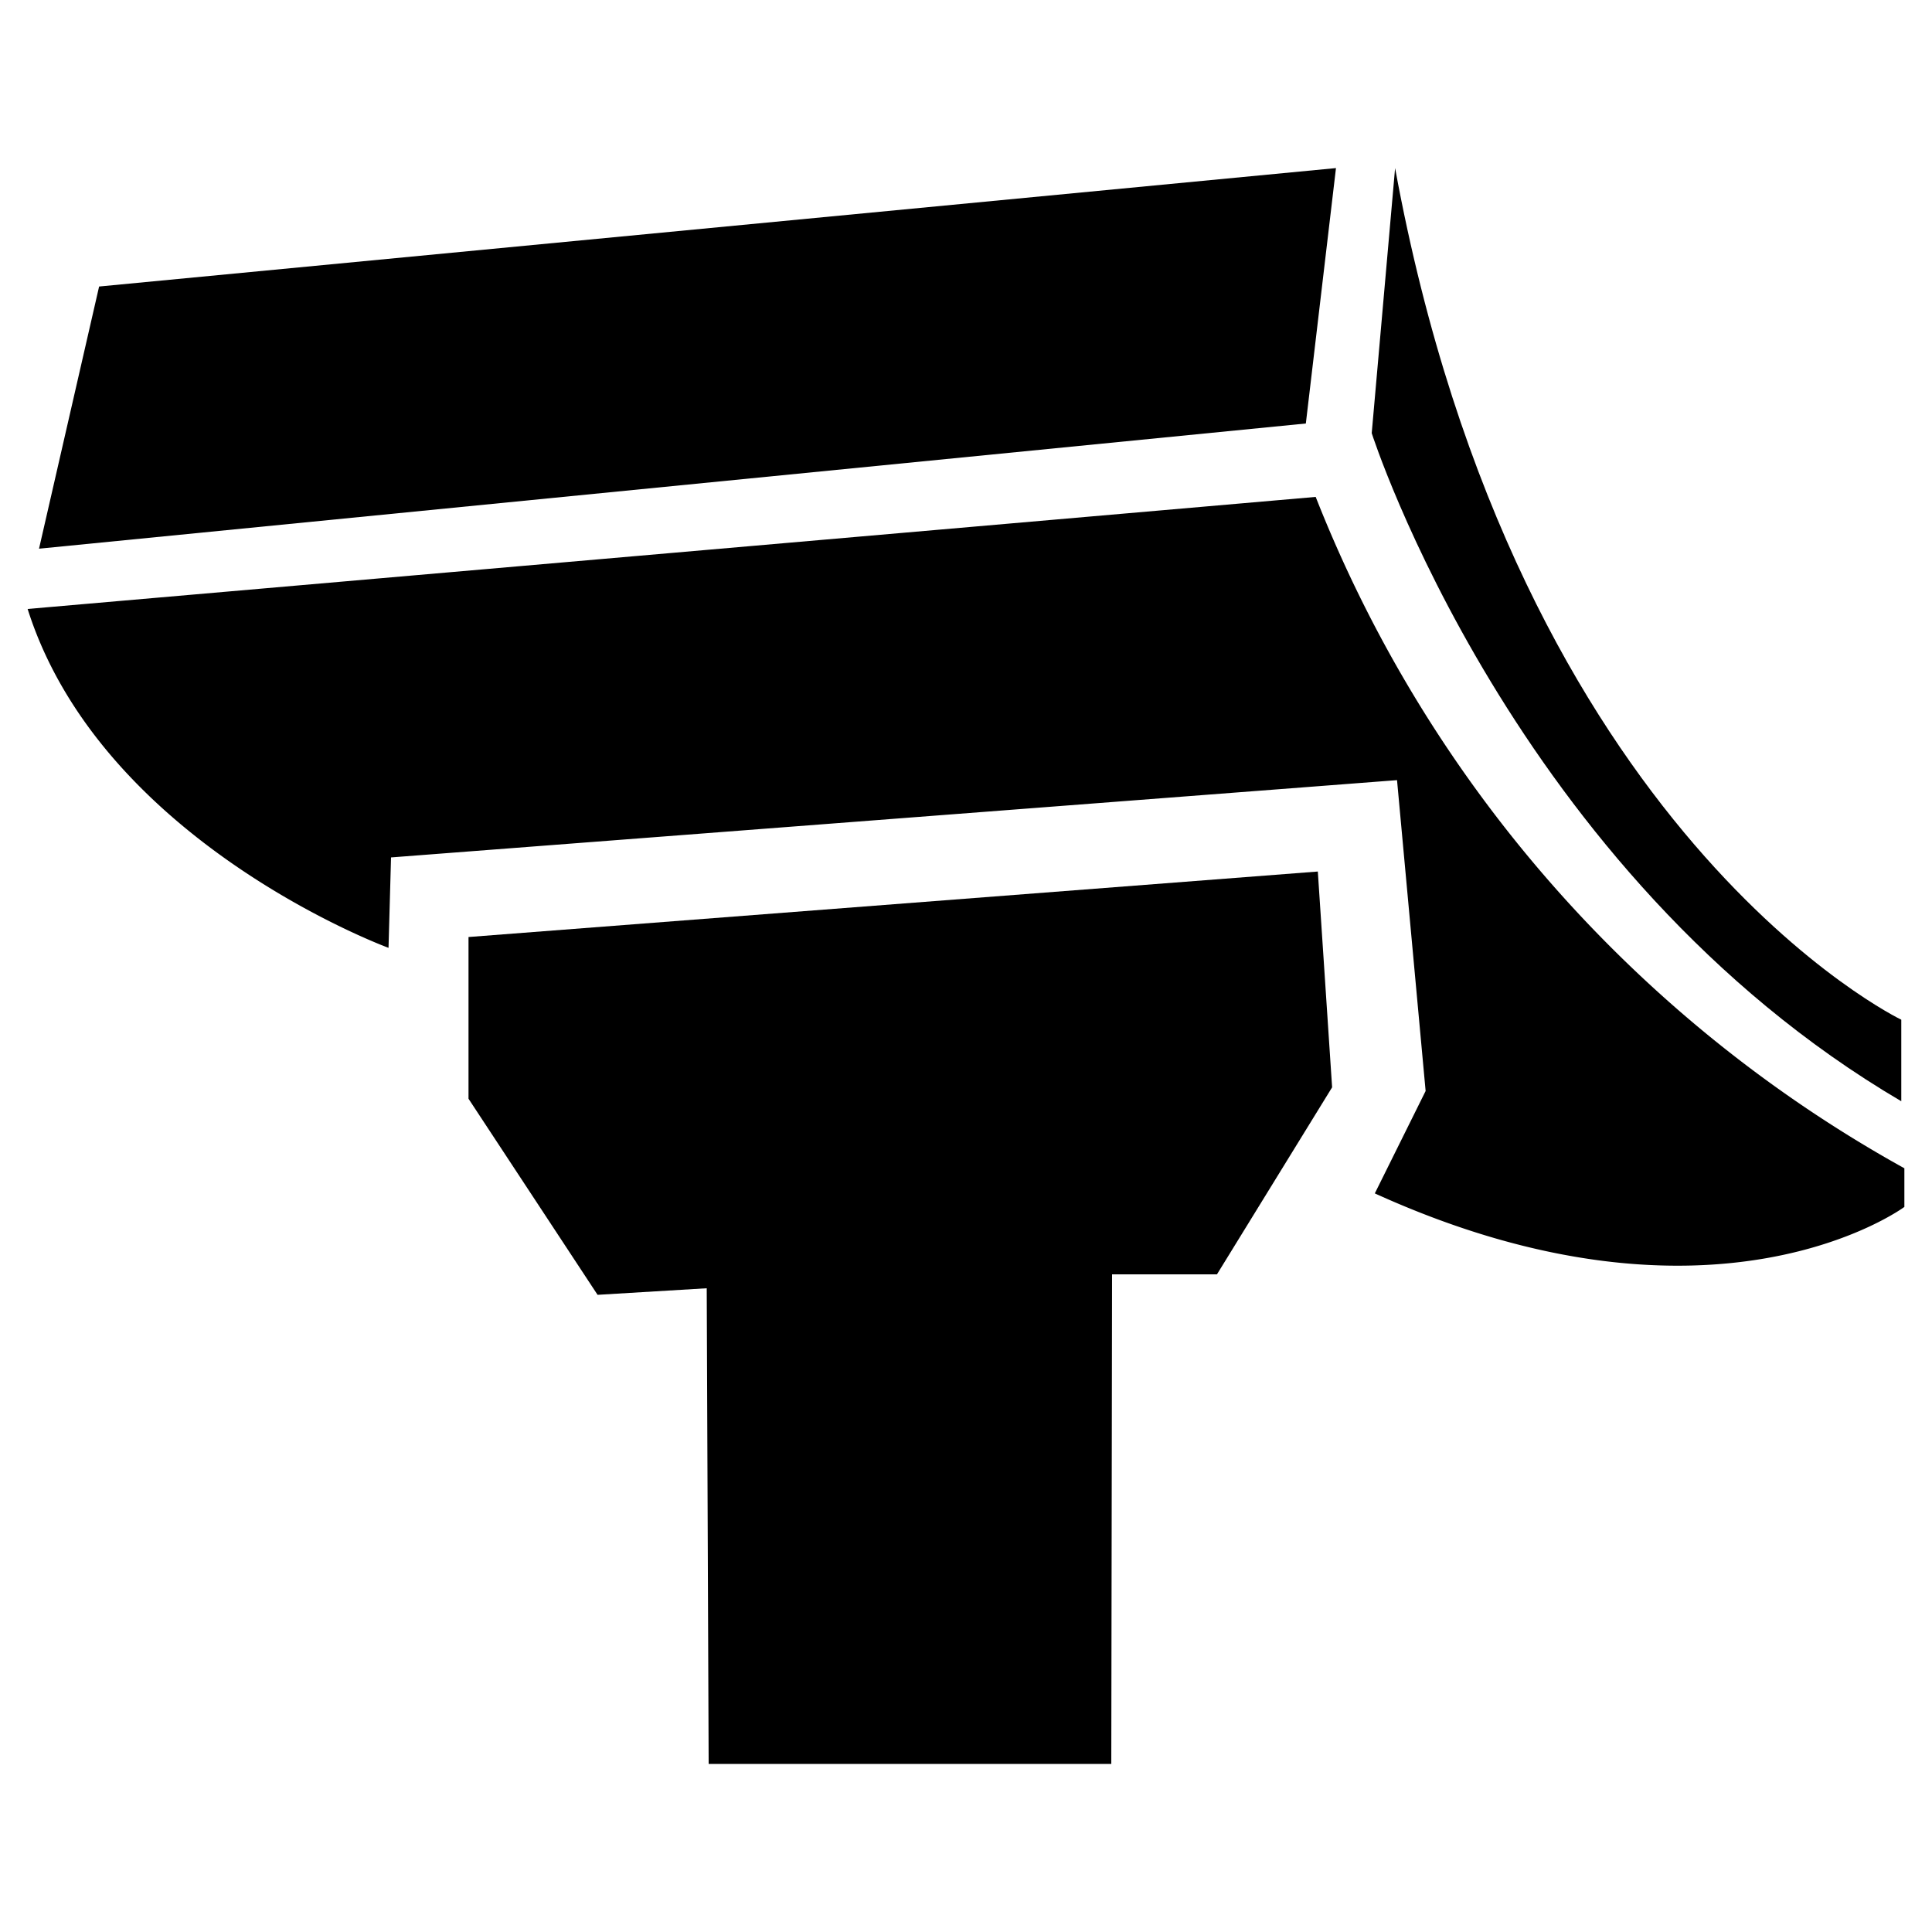
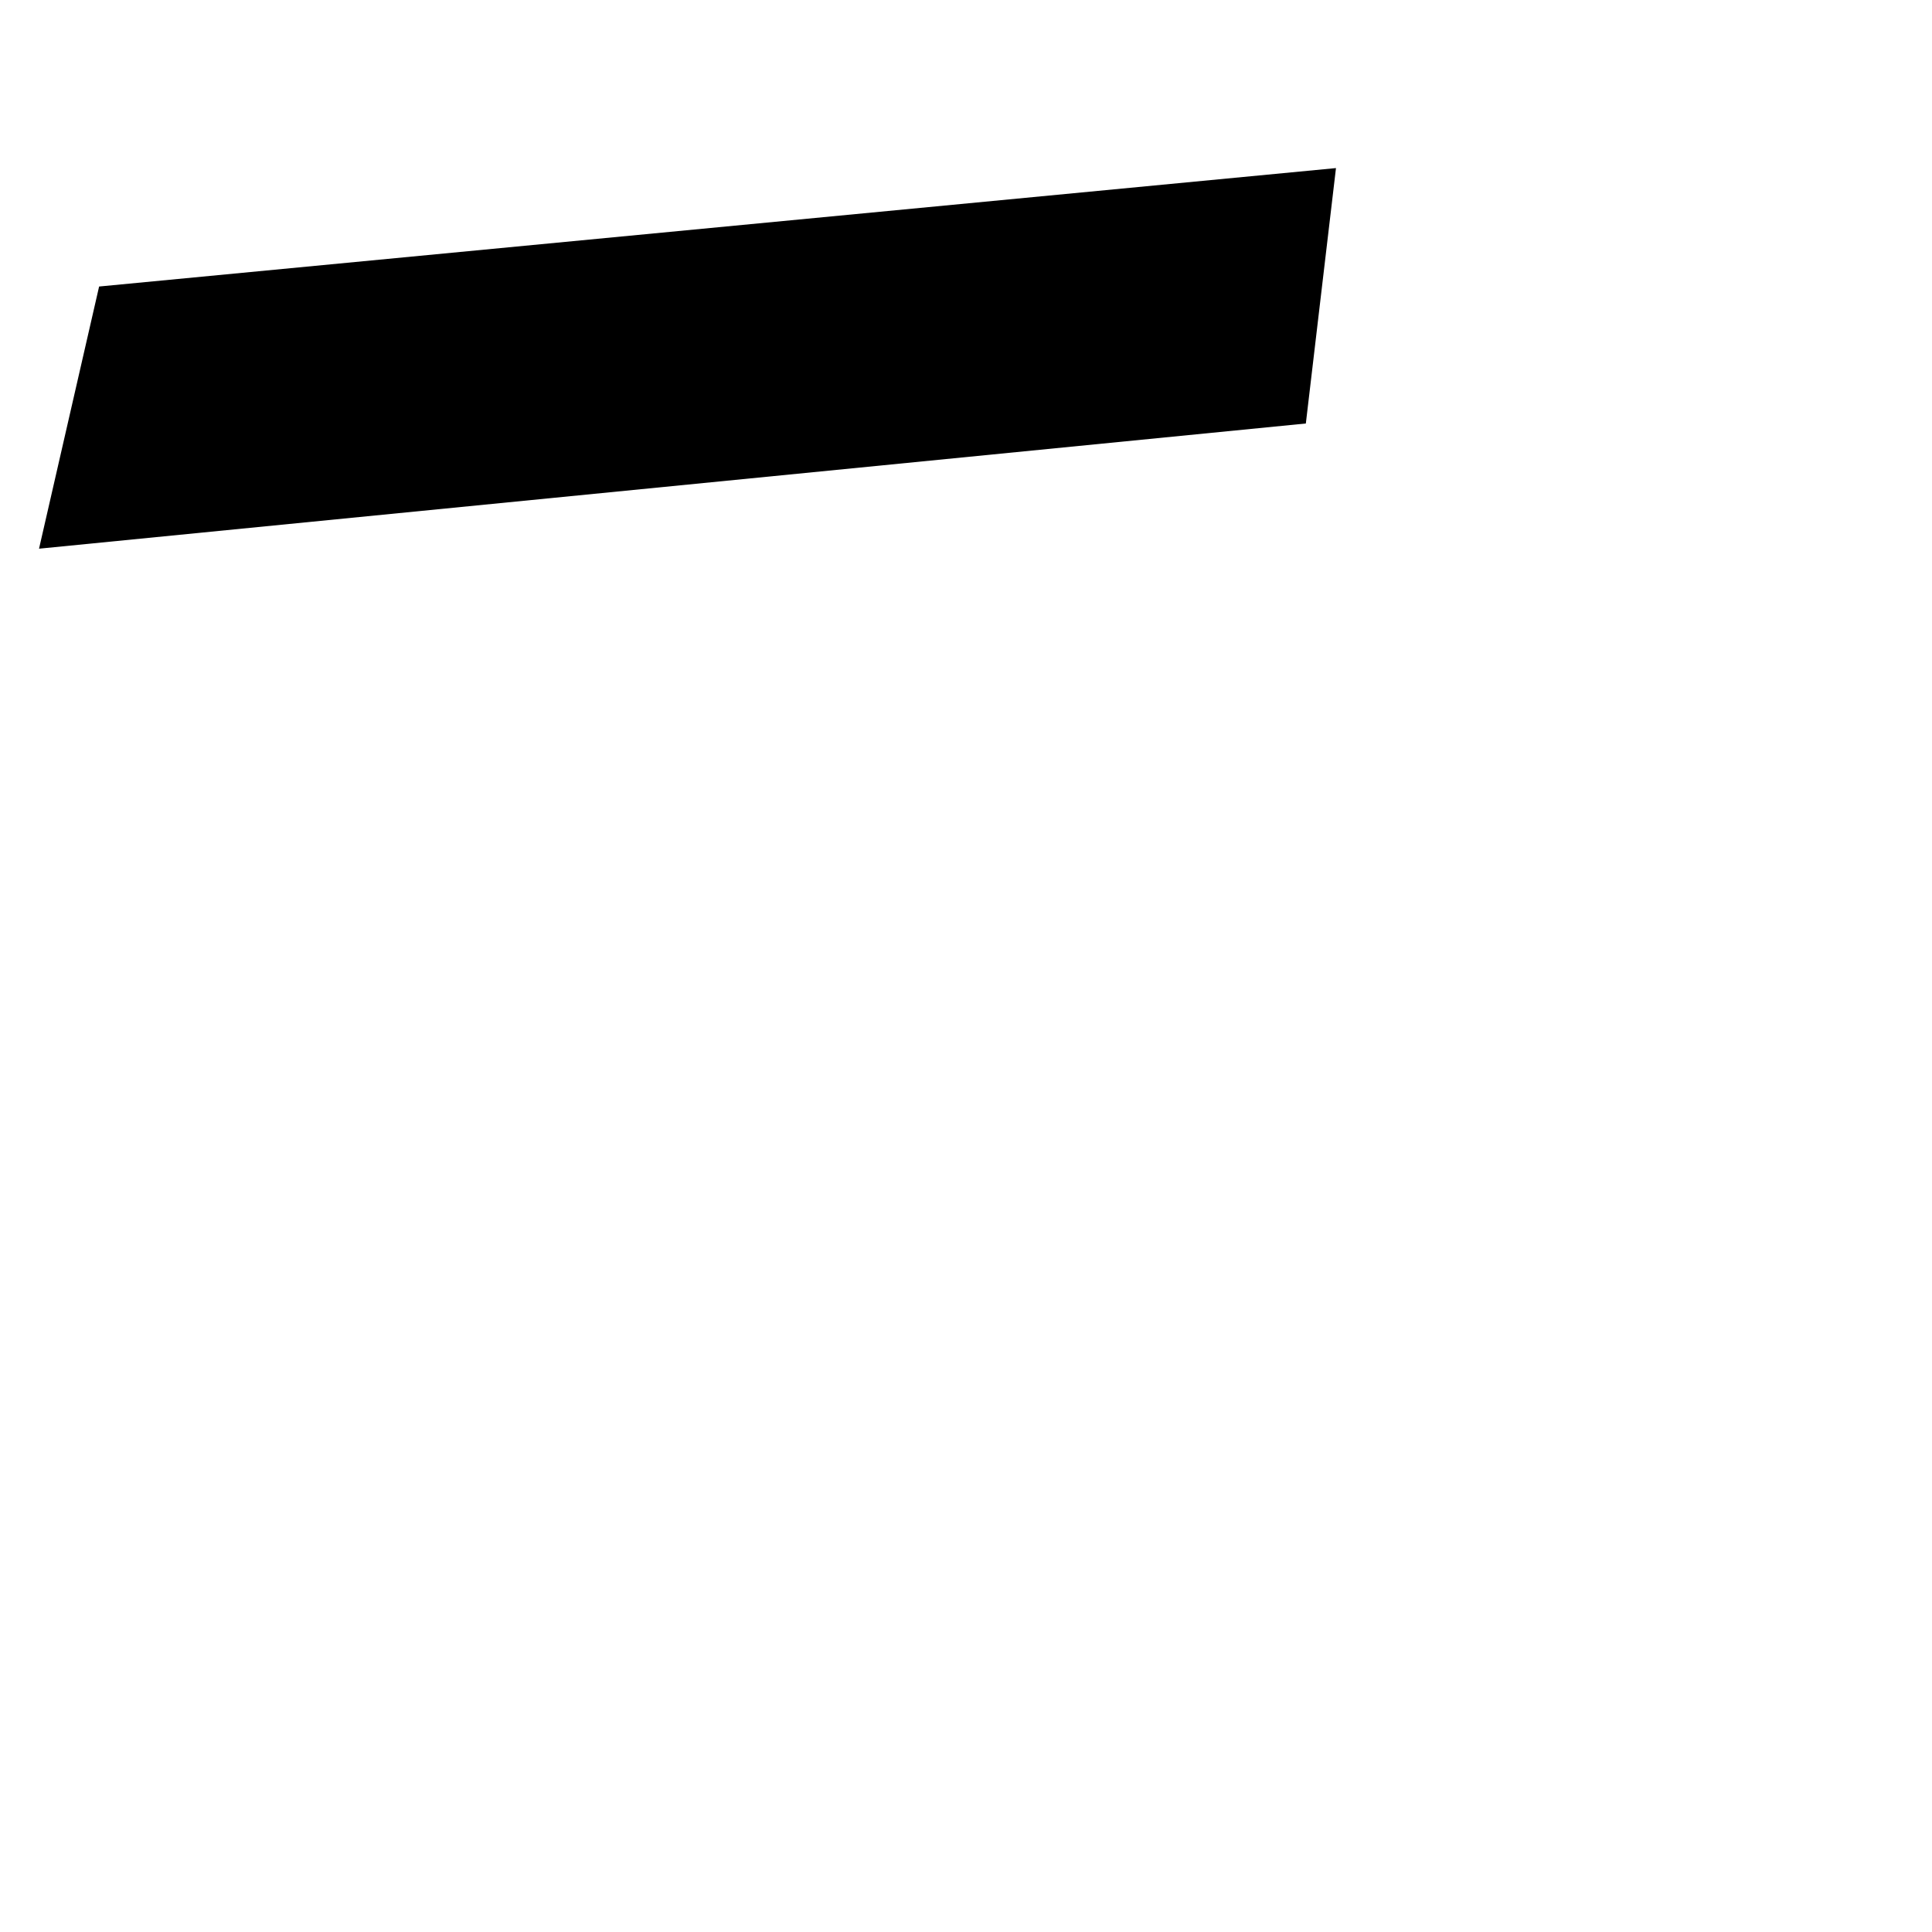
<svg xmlns="http://www.w3.org/2000/svg" width="100" height="100" viewBox="0 0 100 100">
  <g id="a0827d3d-cdc9-4829-bfbd-30e564ad6910" data-name="Layer 1">
    <polygon points="5.13 14.83 69.15 8.7 67.59 21.92 2.02 28.4 5.13 14.83" />
-     <path d="M72.21,8.7,71,22.42S78.28,45.17,98.41,57V52.78S78.57,43.29,72.21,8.7Z" />
-     <polygon points="24.25 48.5 68.21 45.11 68.95 56.28 62.99 65.96 57.56 65.96 57.52 91.3 36.68 91.3 36.58 66.68 30.93 67.02 24.25 56.87 24.25 48.5" />
-     <path d="M1.43,31.52l66.67-5.8A68.32,68.32,0,0,0,98.57,60.47v2s-9.82,7.29-27.41-.7l2.63-5.3L72.31,40.38l-52.07,4-.13,4.68S5.26,43.61,1.43,31.52Z" />
  </g>
</svg>